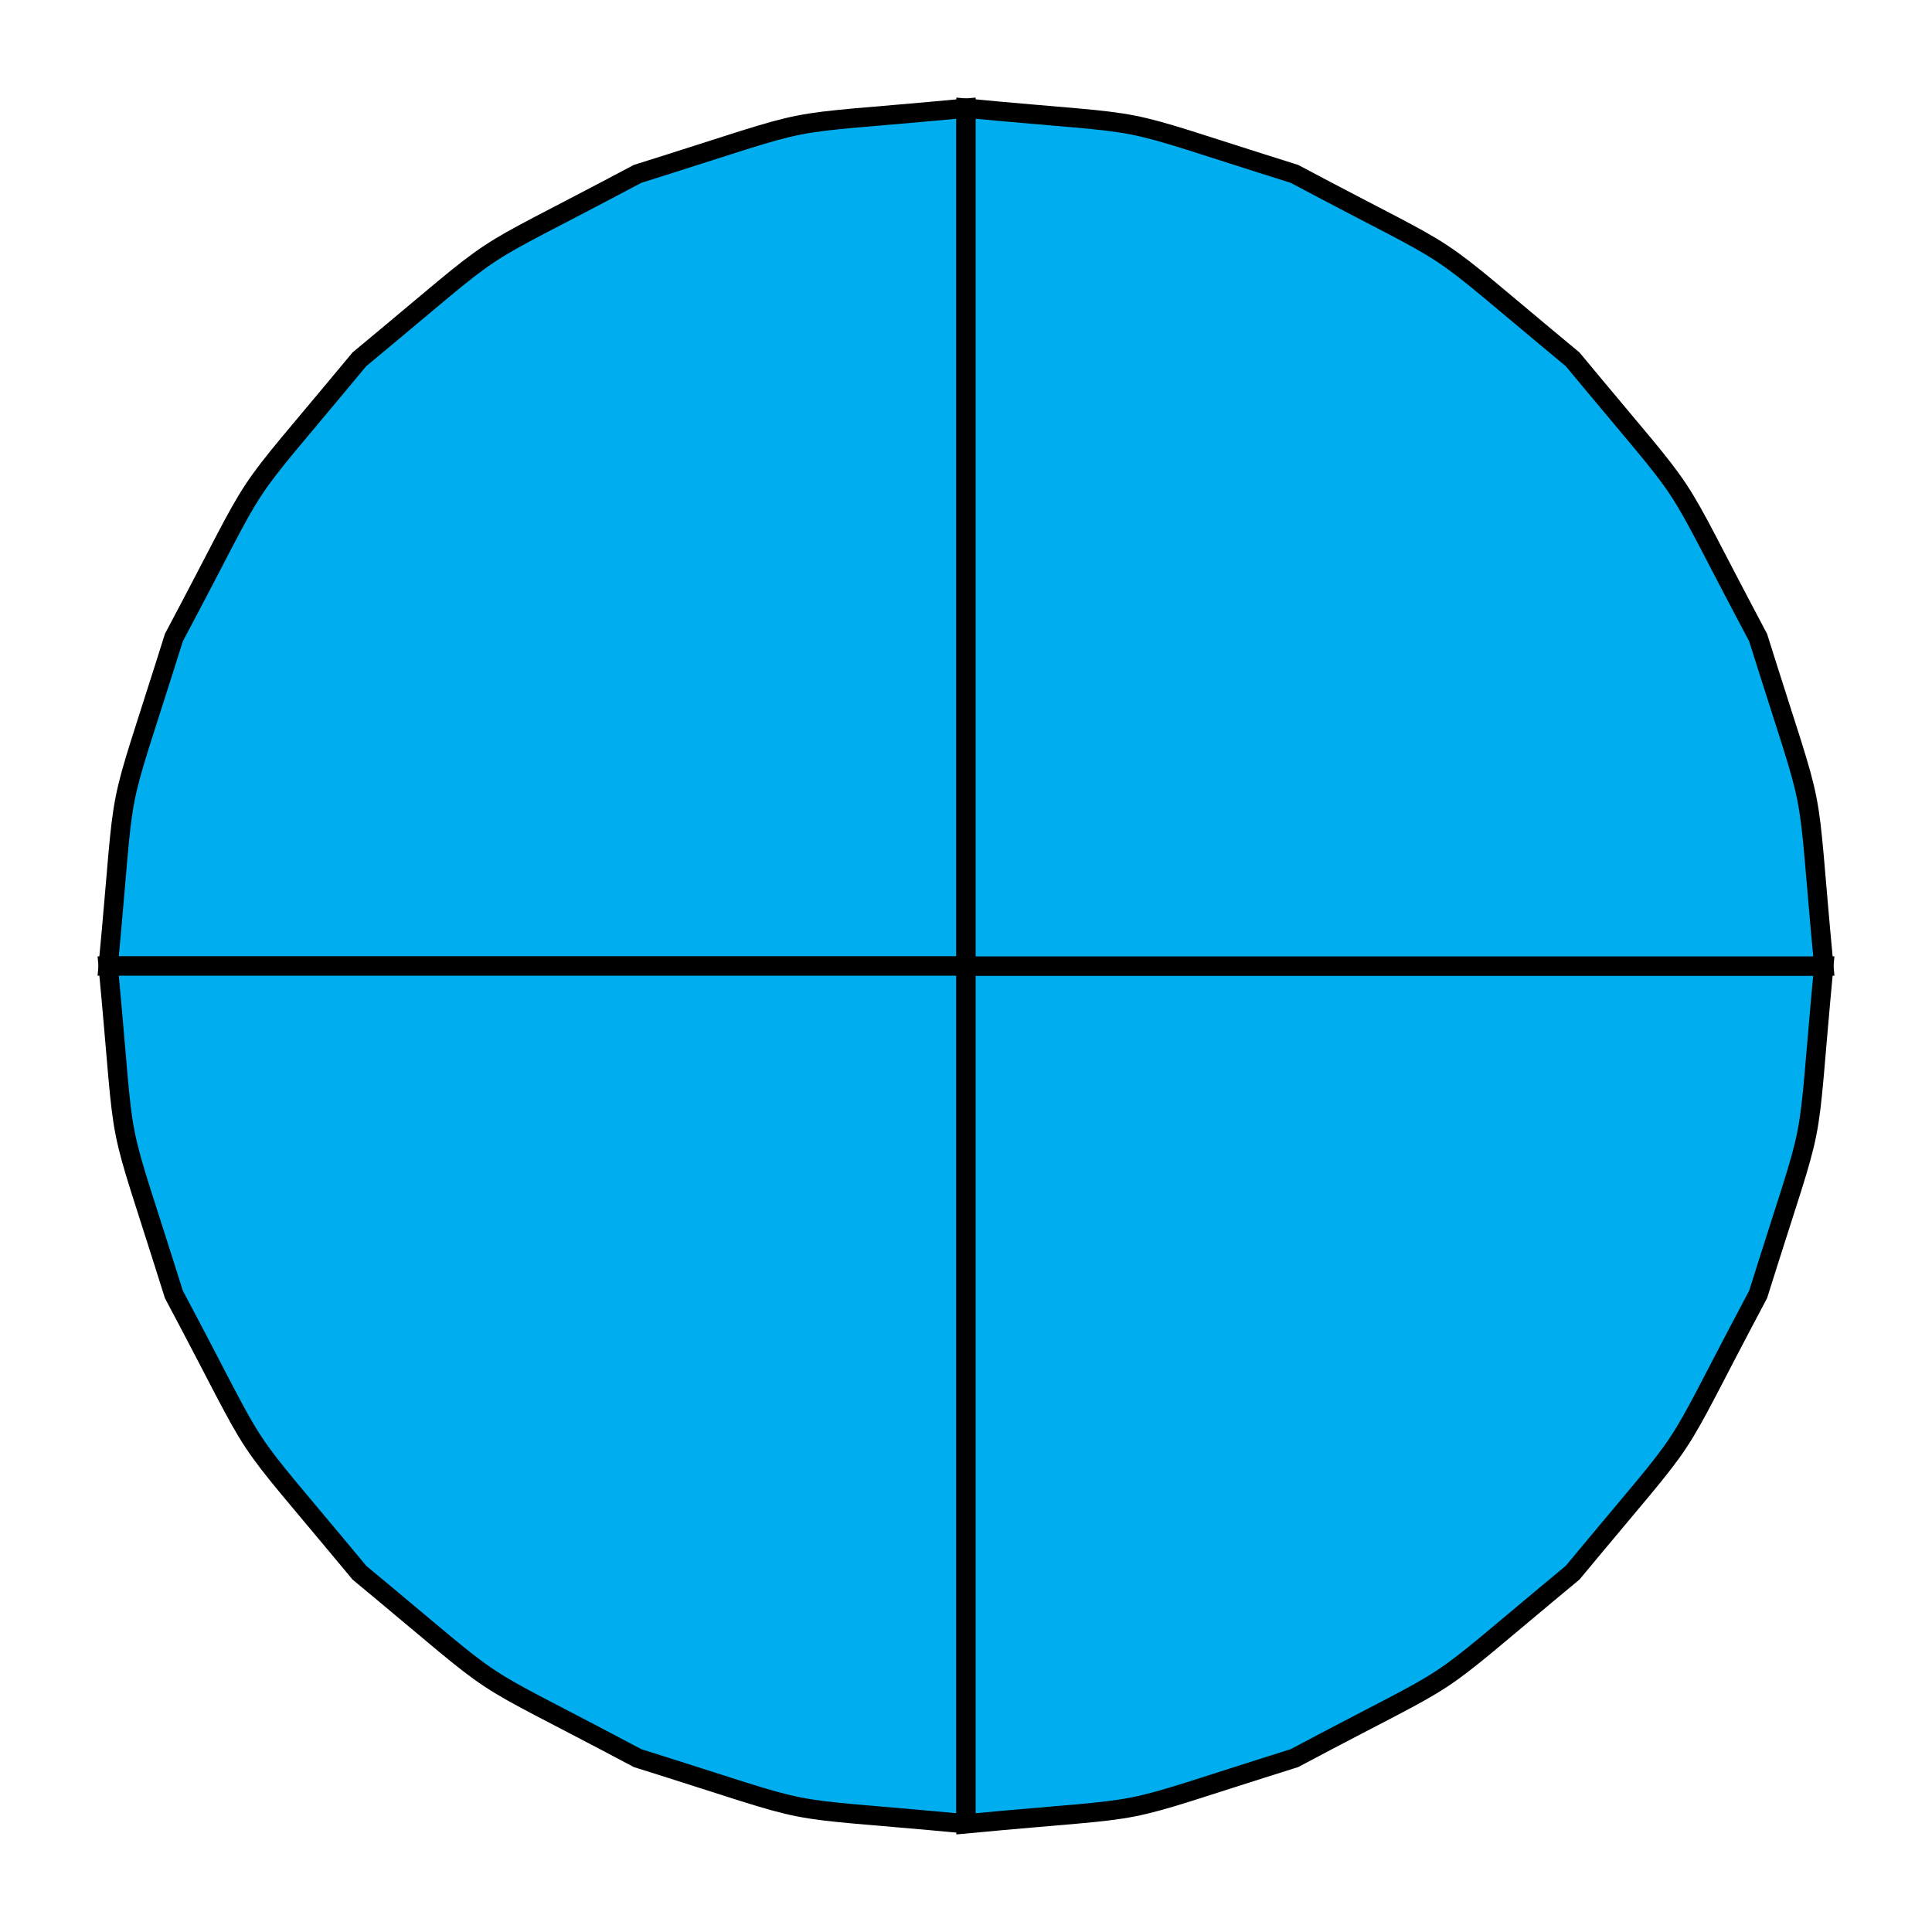
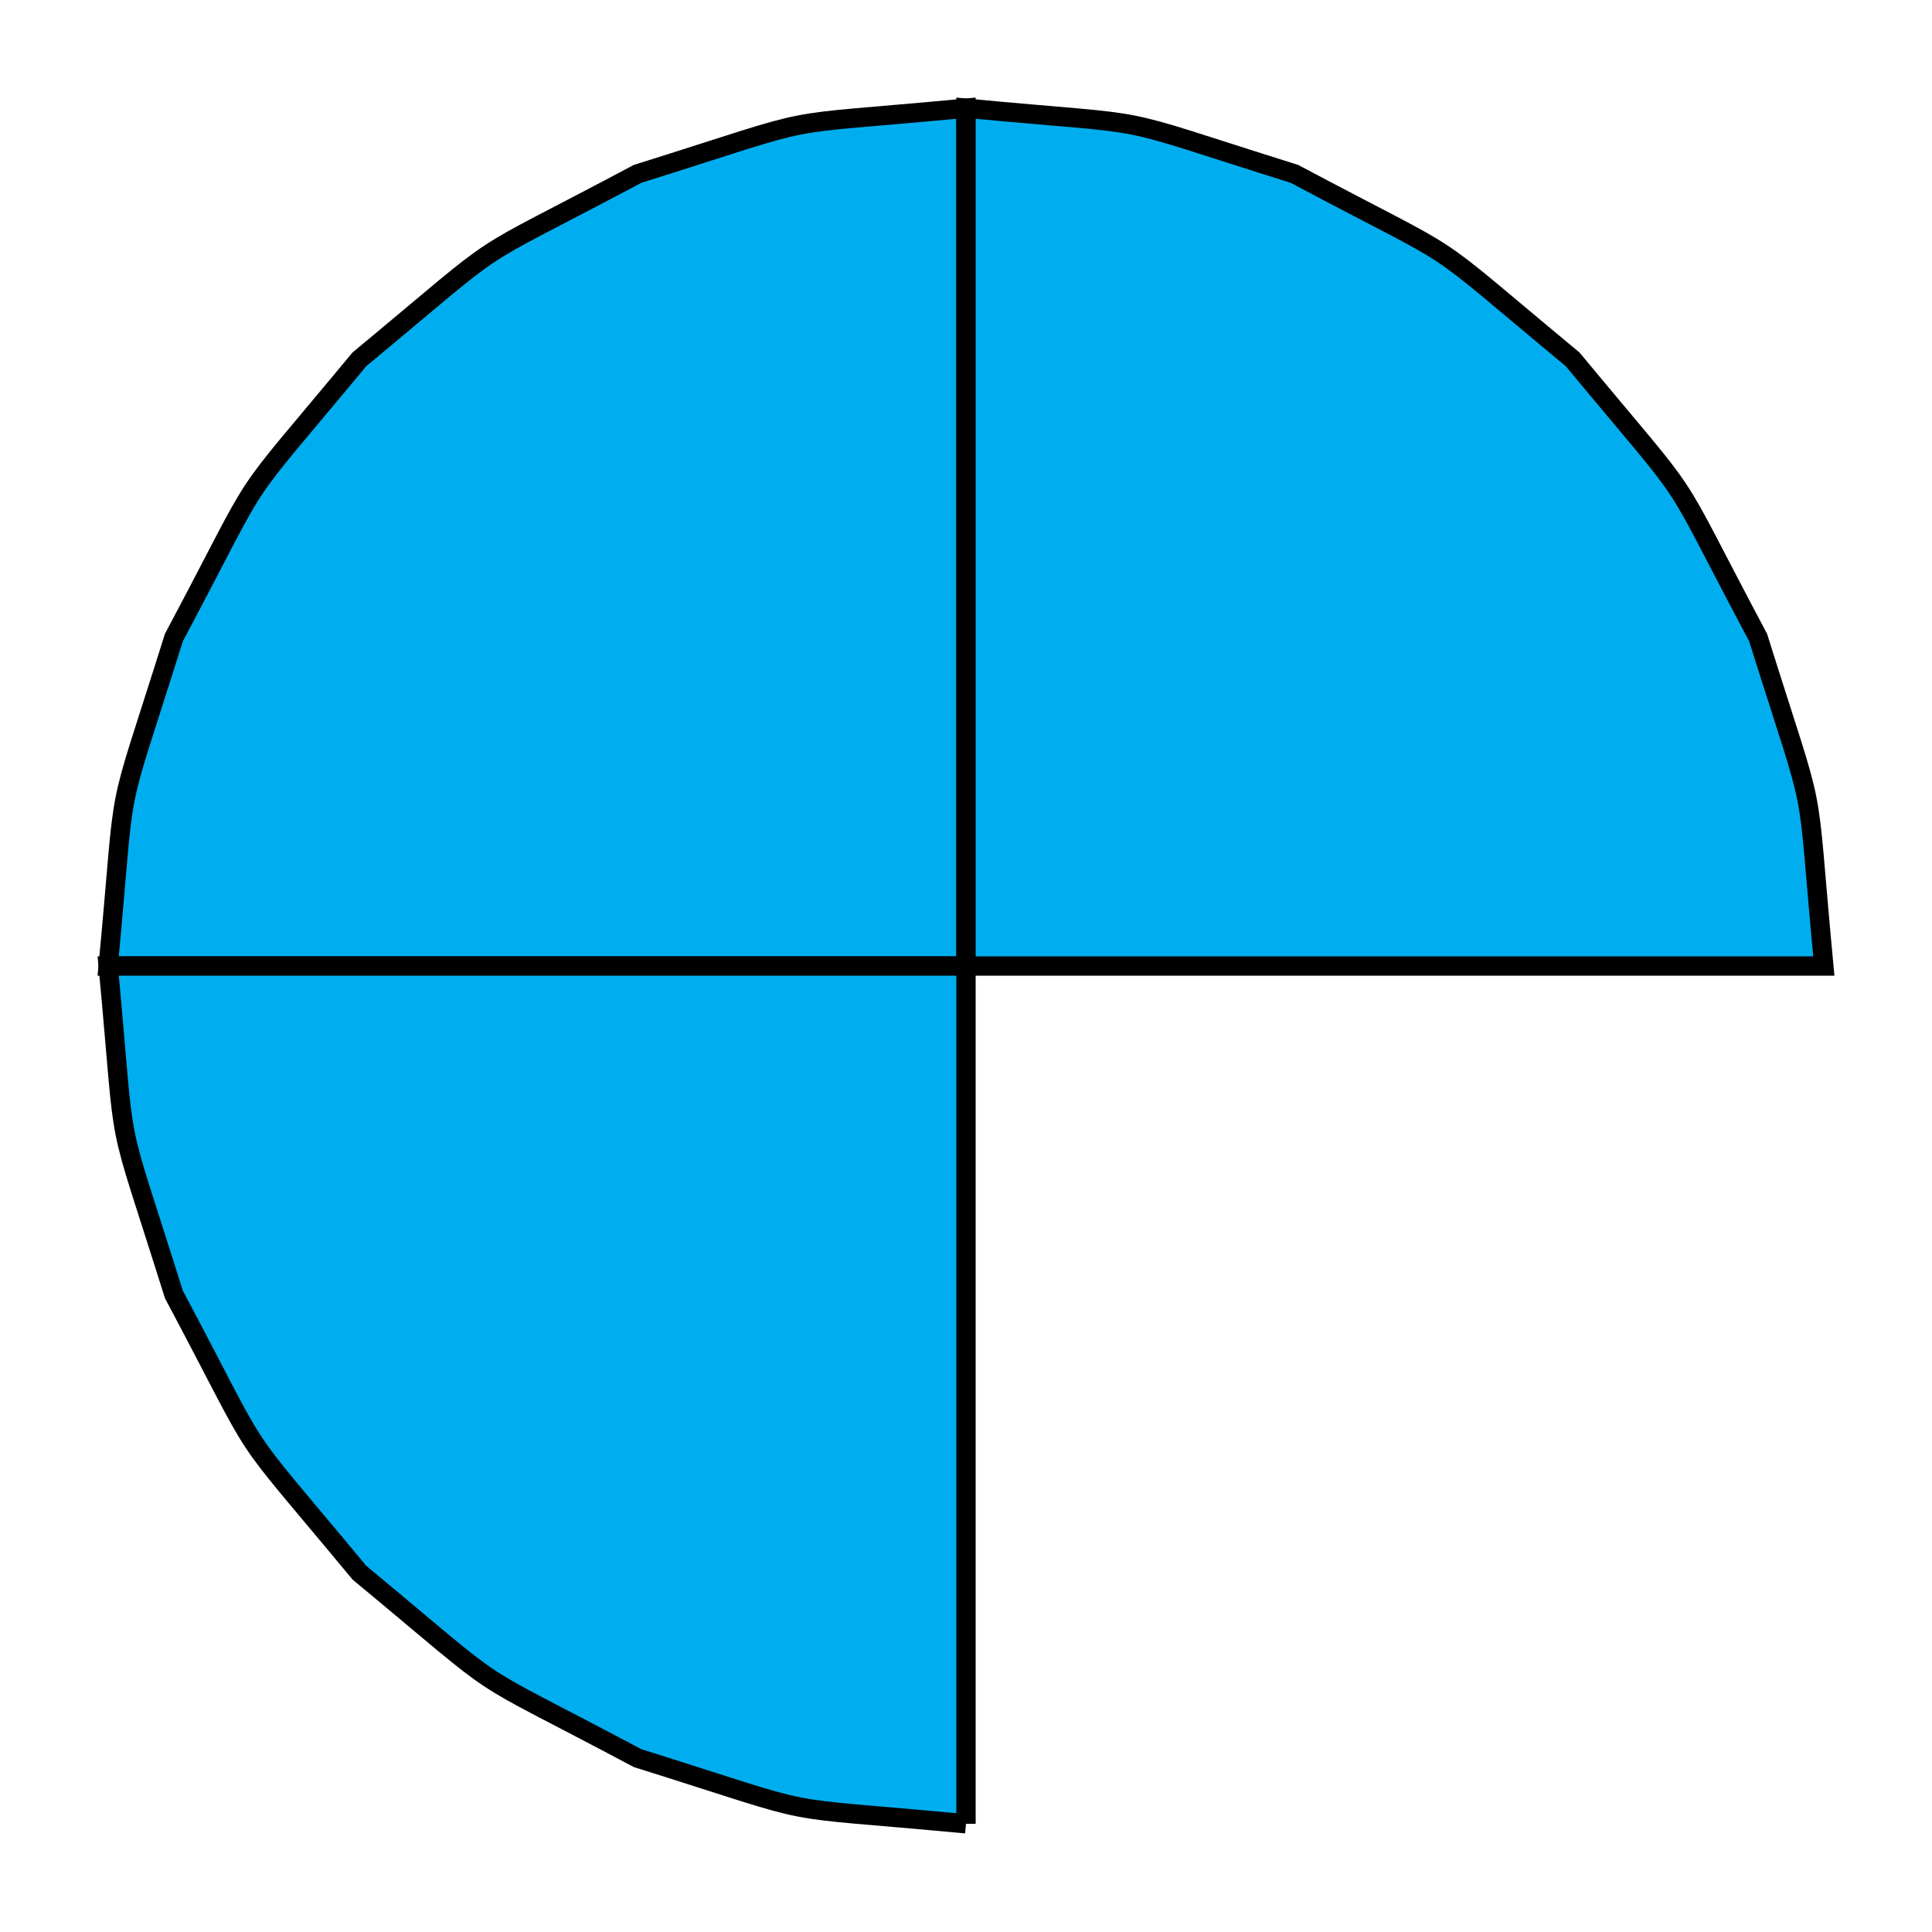
<svg xmlns="http://www.w3.org/2000/svg" version="1.1" id="Layer_1" x="0px" y="0px" viewBox="0 0 50 50" style="enable-background:new 0 0 50 50;" xml:space="preserve">
  <style type="text/css">
	.st0{fill-rule:evenodd;clip-rule:evenodd;fill:#00AEEF;stroke:#000000;stroke-width:0.5;stroke-miterlimit:10;}
</style>
  <g>
    <path class="st0" d="M25,25H2.8c0.5-5.3,0.1-3.4,1.7-8.5c2.5-4.7,1.4-3.1,4.8-7.2c4.1-3.4,2.5-2.3,7.2-4.8c5.1-1.6,3.2-1.2,8.5-1.7   V25" />
    <path class="st0" d="M25,47.2c-5.3-0.5-3.4-0.1-8.5-1.7c-4.7-2.5-3.1-1.4-7.2-4.8c-3.4-4.1-2.3-2.5-4.8-7.2   c-1.6-5.1-1.2-3.2-1.7-8.5H25V47.2" />
-     <path class="st0" d="M25,25h22.2c-0.5,5.3-0.1,3.4-1.7,8.5c-2.5,4.7-1.4,3.1-4.8,7.2c-4.1,3.4-2.5,2.3-7.2,4.8   c-5.1,1.6-3.2,1.2-8.5,1.7V25" />
    <path class="st0" d="M25,25V2.8c5.3,0.5,3.4,0.1,8.5,1.7c4.7,2.5,3.1,1.4,7.2,4.8c3.4,4.1,2.3,2.5,4.8,7.2c1.6,5.1,1.2,3.2,1.7,8.5   H25" />
  </g>
</svg>